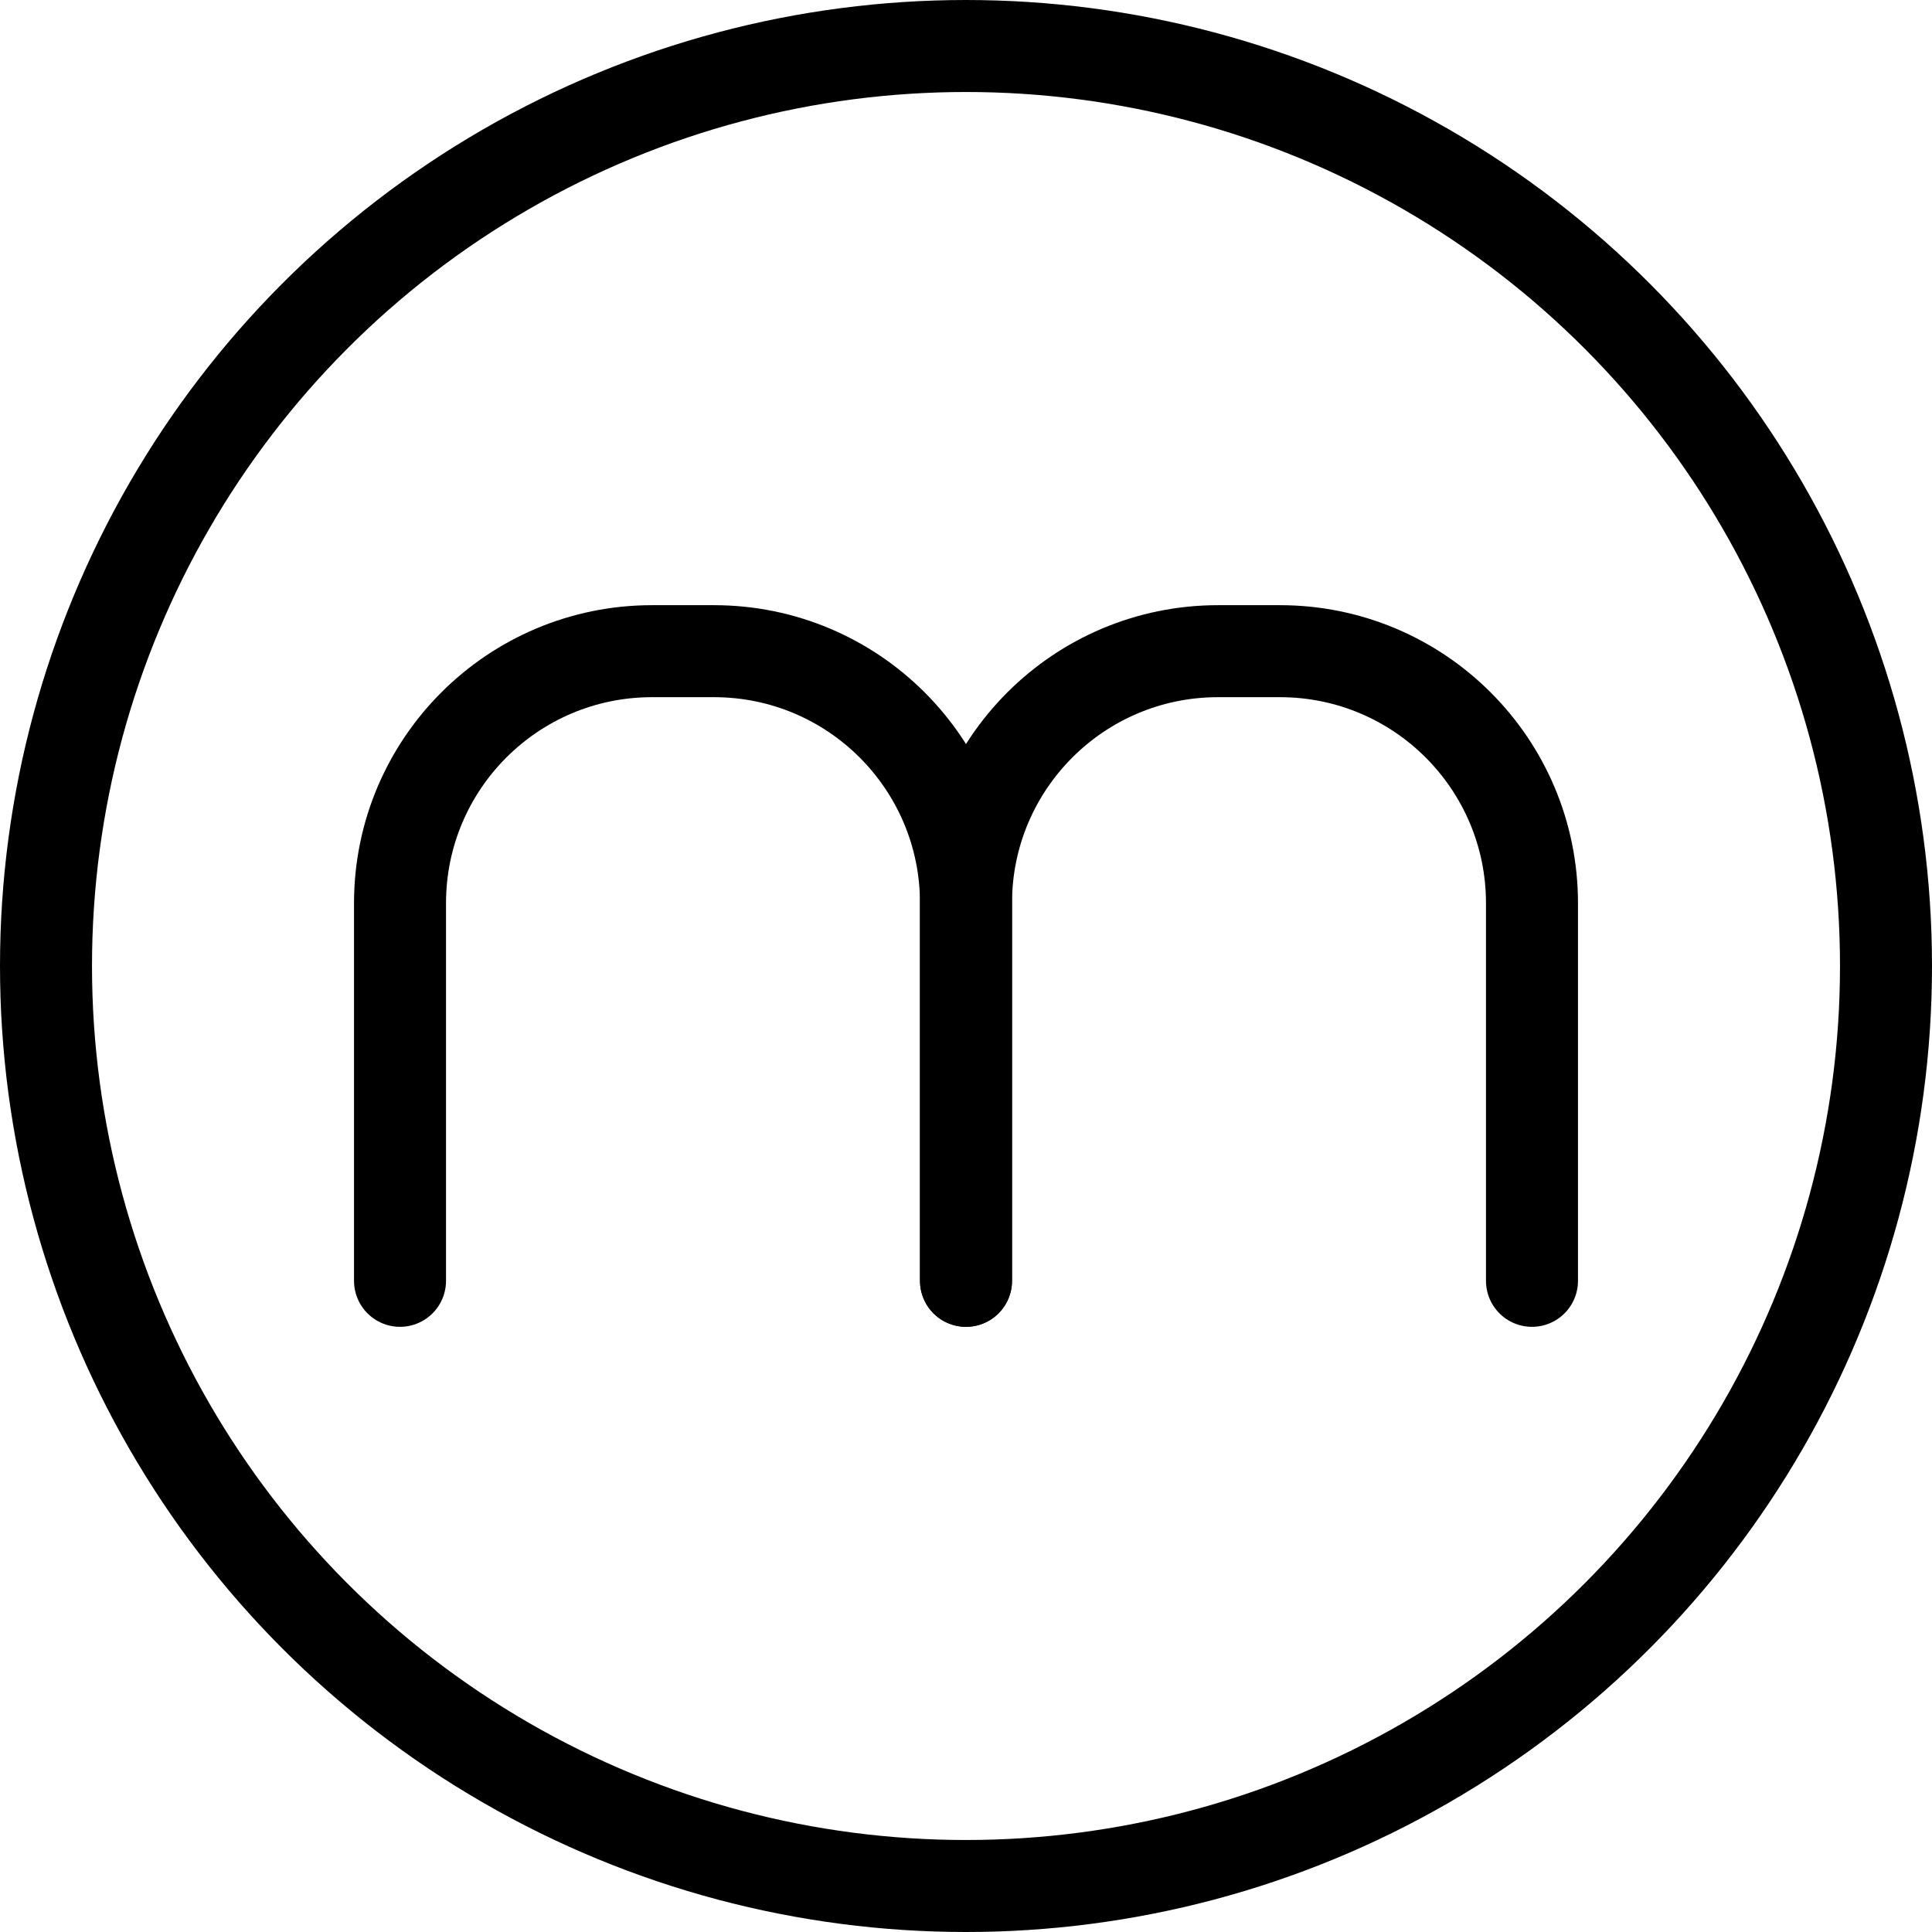
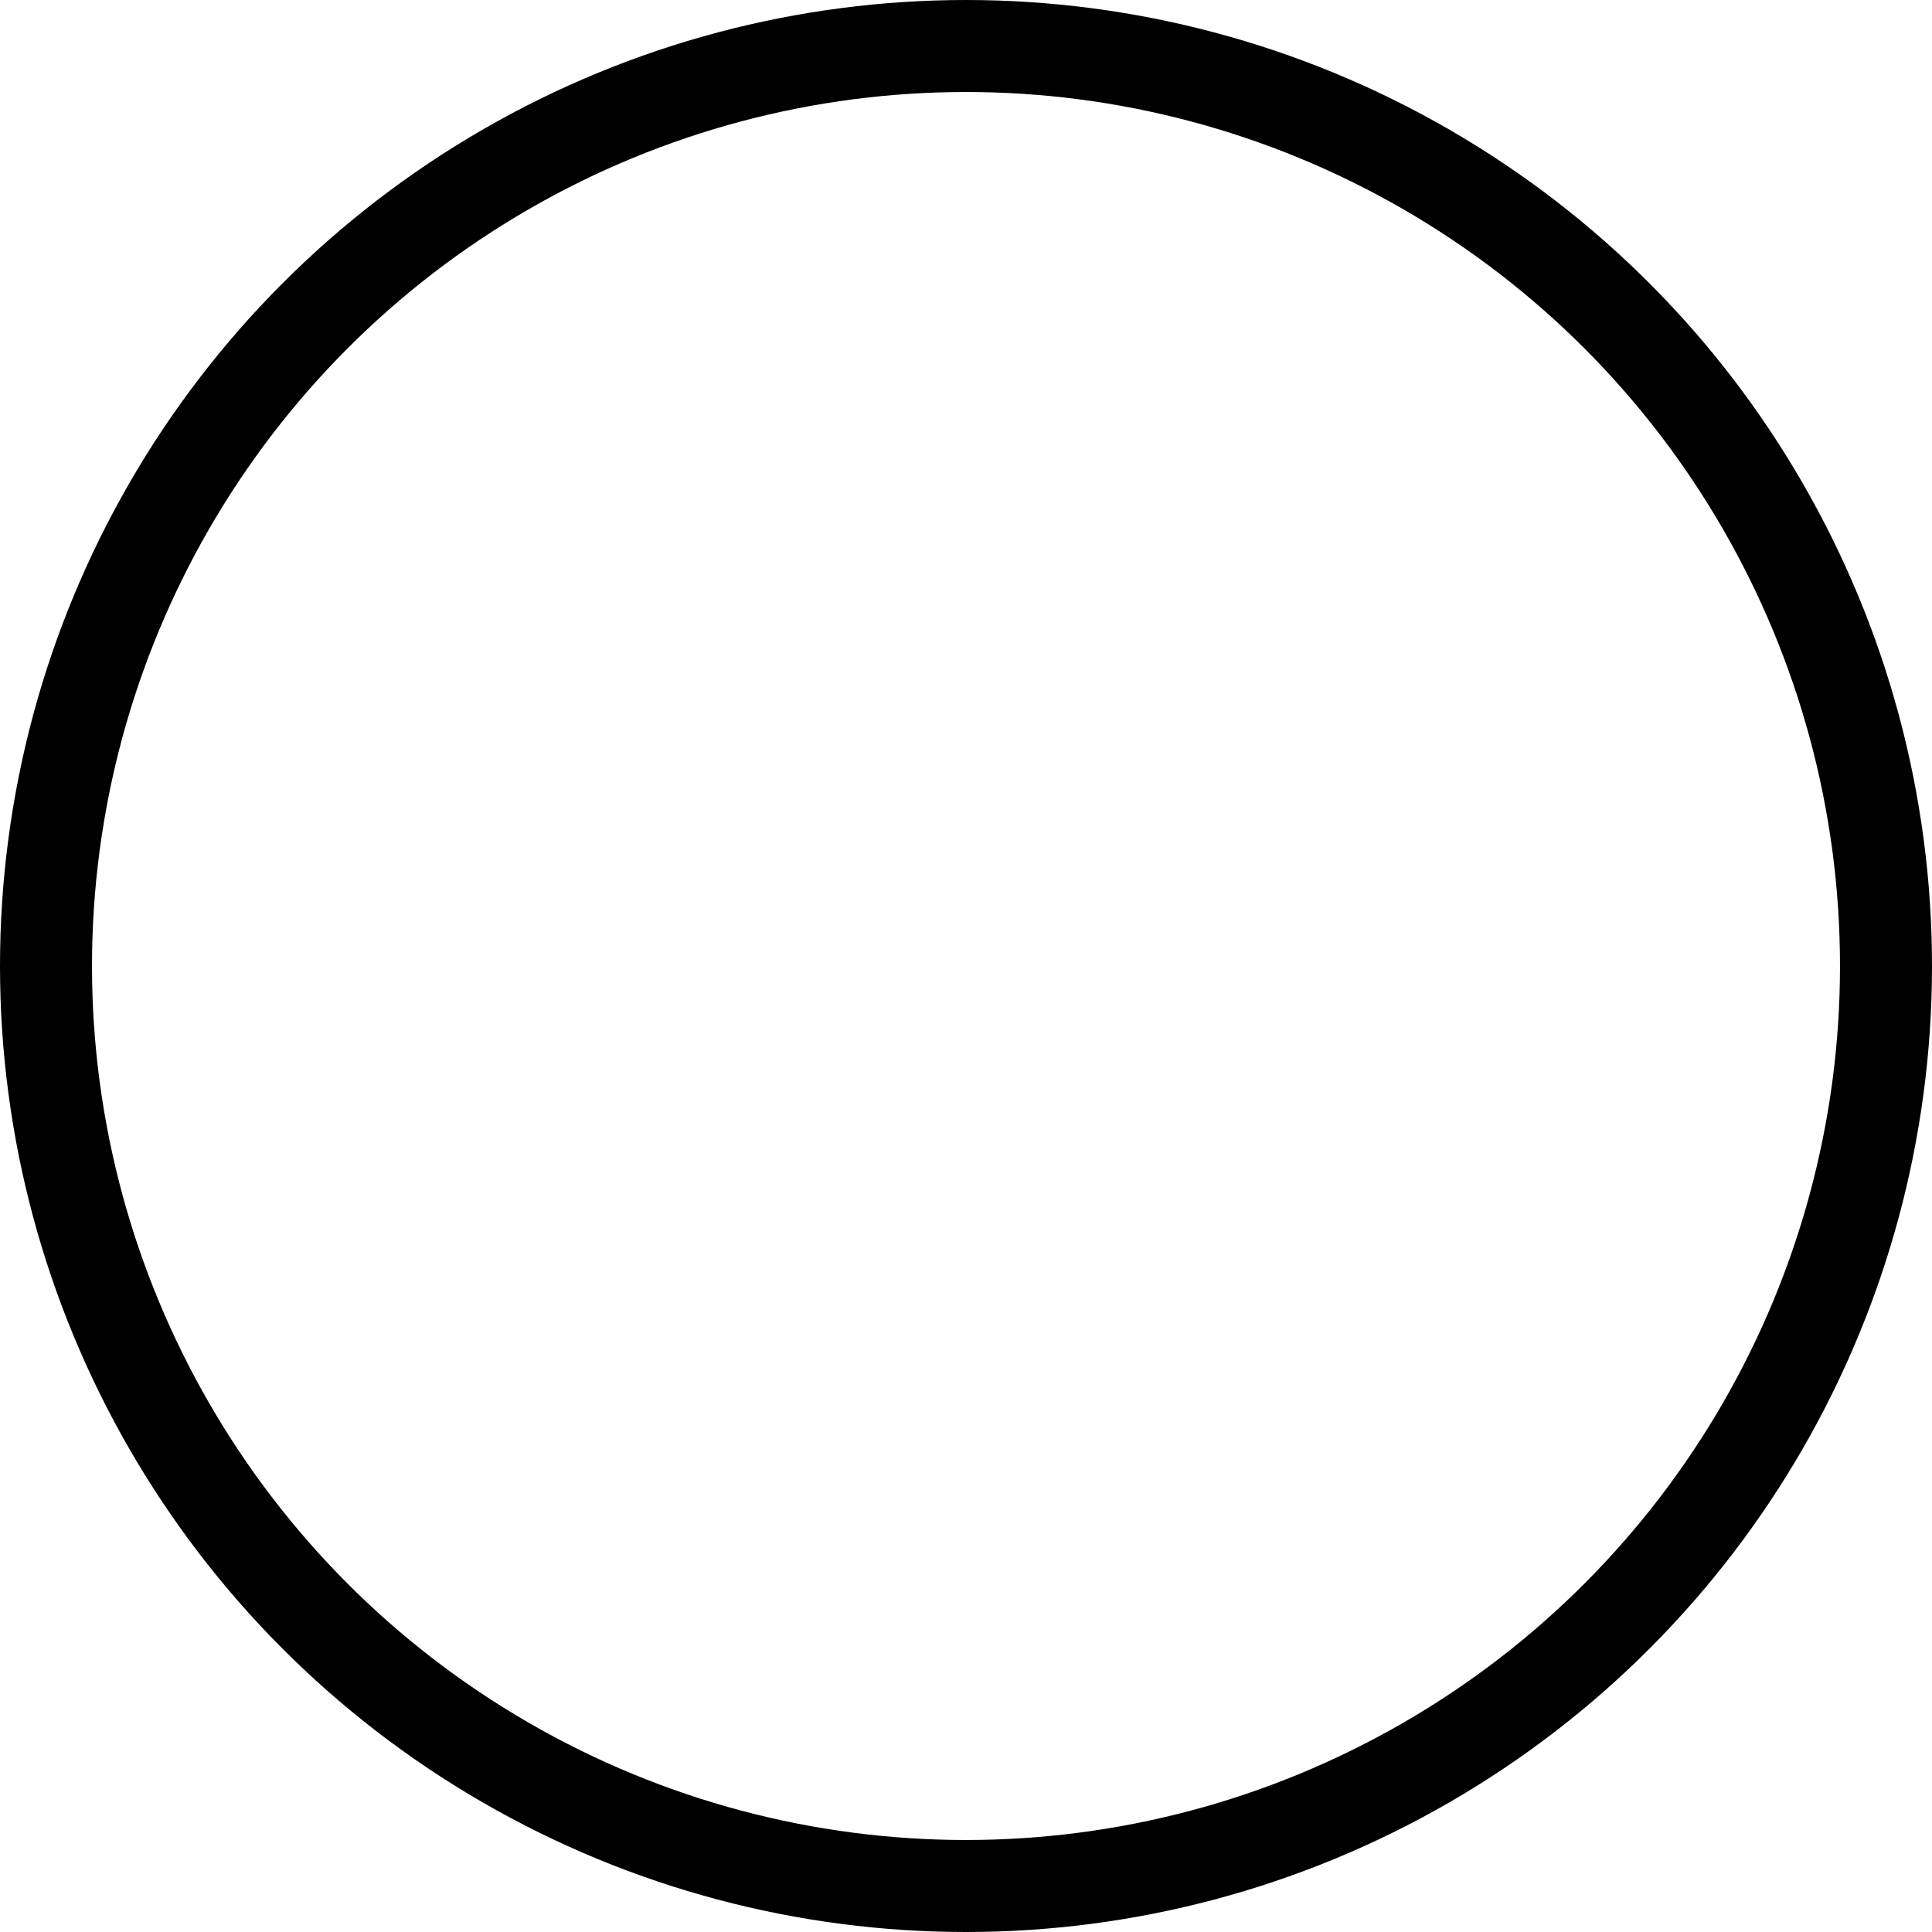
<svg xmlns="http://www.w3.org/2000/svg" viewBox="0 0 105 105" data-sanitized-data-name="Layer 2" data-name="Layer 2" id="Layer_2">
  <defs>
    <style>
      .cls-1 {
        stroke-linecap: round;
        stroke-linejoin: round;
      }

      .cls-1, .cls-2 {
        fill: none;
        stroke: #000;
        stroke-width: 5px;
      }

      .cls-2 {
        stroke-miterlimit: 10;
      }
    </style>
  </defs>
  <g data-sanitized-data-name="Layer 1" data-name="Layer 1" id="Layer_1-2">
    <circle r="50" cy="52.5" cx="52.5" class="cls-2" />
    <g>
-       <path d="M52.5,69.61v-20.52c0-7.57-6.13-13.7-13.7-13.7h-3.36c-7.57,0-13.7,6.13-13.7,13.7v20.52" class="cls-1" />
-       <path d="M83.26,69.61v-20.52c0-7.57-6.13-13.7-13.7-13.7h-3.36c-7.57,0-13.7,6.13-13.7,13.7v20.52" class="cls-1" />
-     </g>
+       </g>
  </g>
</svg>